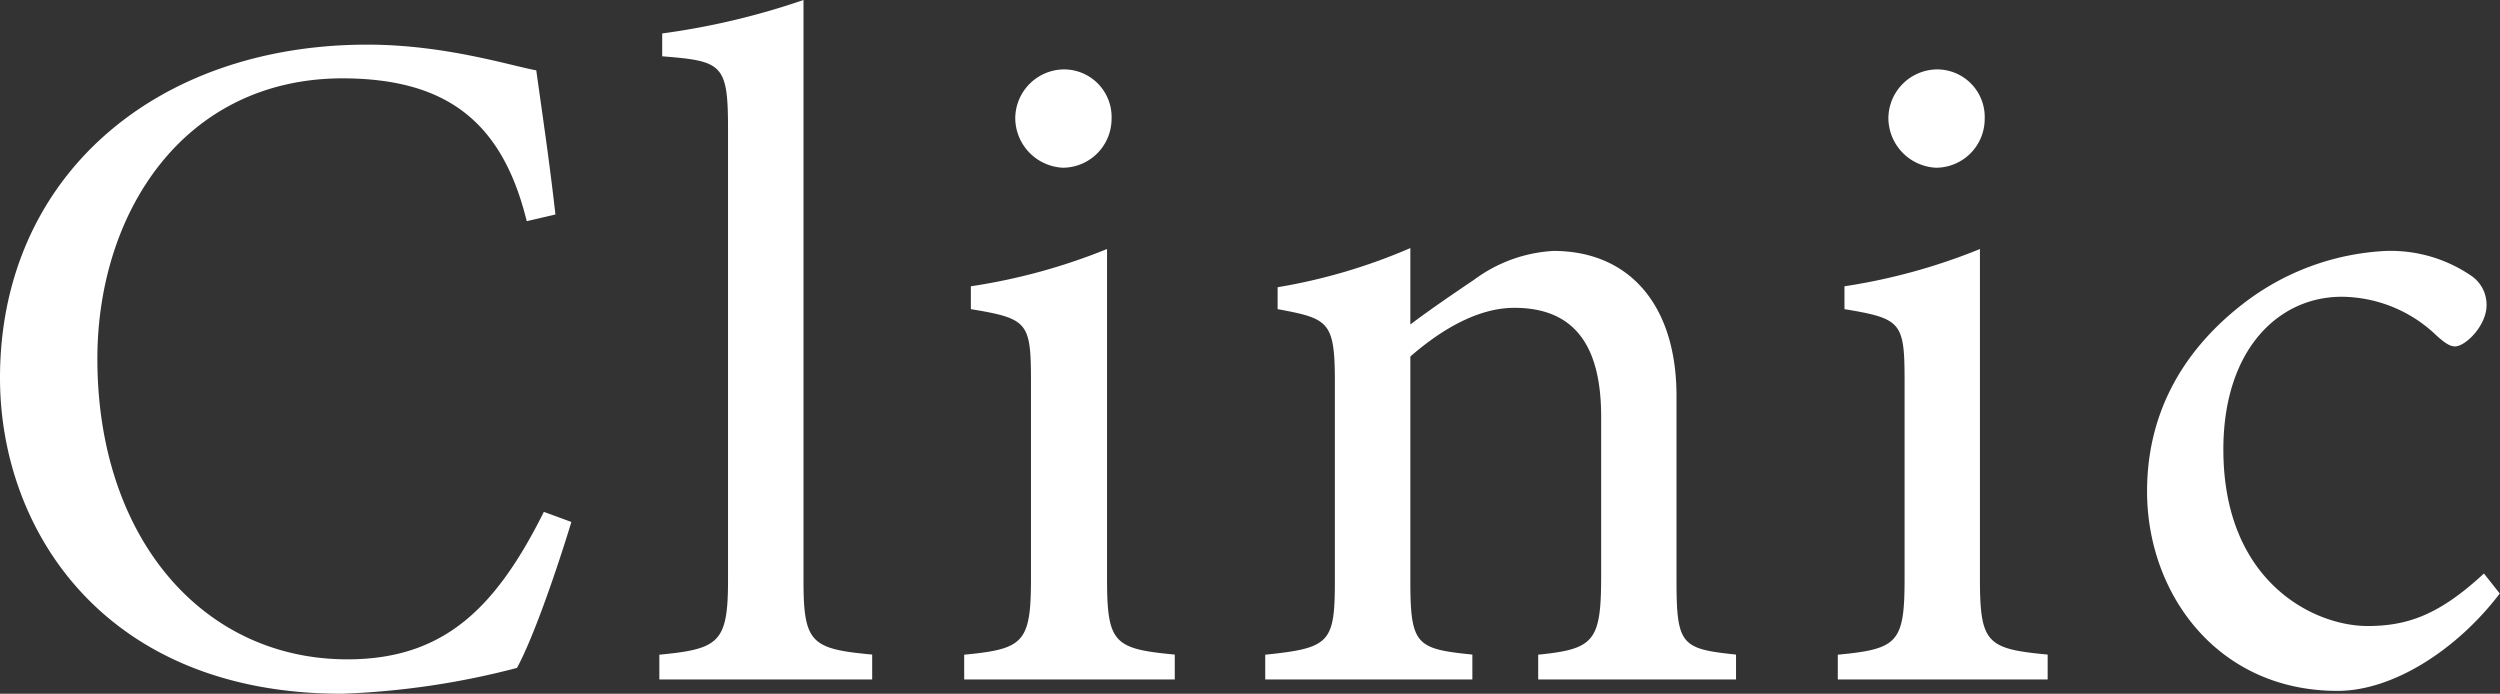
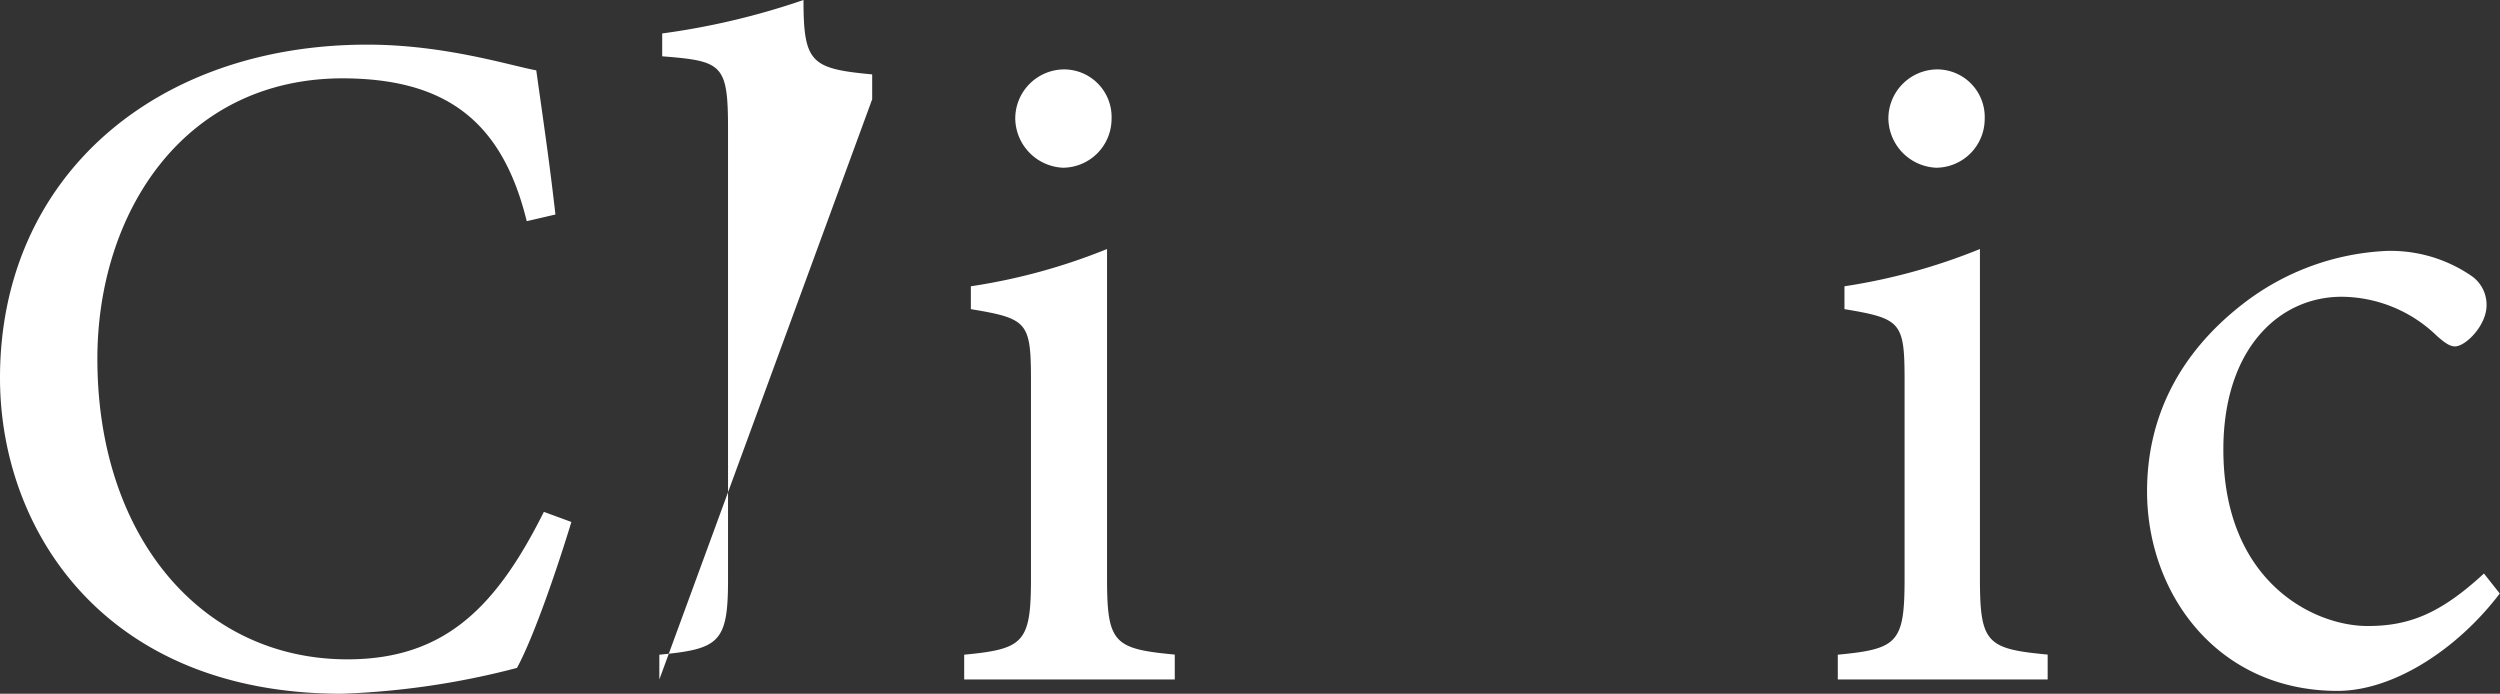
<svg xmlns="http://www.w3.org/2000/svg" viewBox="0 0 210.02 58.28">
  <rect x="0" y="0" width="210.02" height="58.28" fill="#333333" stroke="none" />
  <defs>
    <style>.cls-1{fill:#fff;}</style>
  </defs>
  <g id="レイヤー_2" data-name="レイヤー 2">
    <g id="_001" data-name="001">
      <path class="cls-1" d="M48,43.85c-1.12,3.69-3.13,9.62-4.57,12.26A67,67,0,0,1,28.7,58.28C8.74,58.28,0,44.49,0,31.75c0-16.84,13-28,30.86-28,6.5,0,12,1.76,14.19,2.16.64,4.57,1.12,7.78,1.61,12.11l-2.41.56c-2.08-8.5-6.89-12-15.55-12C15.31,6.65,8.18,18,8.18,30.14c0,15,8.81,25.25,21,25.25C37.36,55.39,41.69,51,45.69,43Z" />
-       <path class="cls-1" d="M55.39,57.08V55c5-.48,5.77-1,5.77-6.25V10.82c0-5.45-.48-5.69-5.53-6.09V2.81A61.85,61.85,0,0,0,67.5,0V48.74c0,5.29.64,5.77,5.77,6.25v2.09Z" />
+       <path class="cls-1" d="M55.39,57.08V55c5-.48,5.77-1,5.77-6.25V10.82c0-5.45-.48-5.69-5.53-6.09V2.81A61.85,61.85,0,0,0,67.5,0c0,5.29.64,5.77,5.77,6.25v2.09Z" />
      <path class="cls-1" d="M81,57.08V55c5-.48,5.61-1,5.61-6.41V32.07c0-5-.24-5.3-5.05-6.1V24.05A50.19,50.19,0,0,0,93,20.92V48.58c0,5.45.56,5.93,5.69,6.41v2.09ZM85.29,10a4.13,4.13,0,0,1,4.09-4.17,4,4,0,0,1,4,4.17,4.11,4.11,0,0,1-4.09,4.09A4.2,4.2,0,0,1,85.29,10Z" />
-       <path class="cls-1" d="M129.22,57.08V55c4.73-.48,5.29-1.12,5.29-6.65V35c0-5.53-1.92-9.14-7.29-9.14-3.21,0-6.34,2-8.74,4.09V48.74c0,5.45.48,5.77,5.21,6.25v2.09h-17.4V55c5.45-.56,5.85-1,5.85-6.25V32.15c0-5.14-.48-5.38-4.81-6.18V24.13a47.89,47.89,0,0,0,11.15-3.29v6.42c1.6-1.21,3.36-2.41,5.37-3.77a12.31,12.31,0,0,1,6.65-2.41c6.33,0,10.34,4.49,10.34,12.19V48.74c0,5.45.4,5.77,5,6.25v2.09Z" />
      <path class="cls-1" d="M154.39,57.08V55c5.05-.48,5.61-1,5.61-6.41V32.07c0-5-.24-5.3-5.05-6.1V24.05a50,50,0,0,0,11.38-3.13V48.58c0,5.45.56,5.93,5.69,6.41v2.09ZM158.64,10a4.13,4.13,0,0,1,4.09-4.17,4,4,0,0,1,4,4.17,4.1,4.1,0,0,1-4.08,4.09A4.2,4.2,0,0,1,158.64,10Z" />
      <path class="cls-1" d="M210,49.86c-3.53,4.65-8.9,8.18-13.63,8.18-10.1,0-16-8.18-16-16.76,0-6.17,2.65-11.54,8-15.71a21.27,21.27,0,0,1,12.1-4.49,12,12,0,0,1,7.14,2.09,2.94,2.94,0,0,1,1.28,2.48c0,1.69-1.76,3.45-2.65,3.45-.4,0-.8-.24-1.52-.88a11.6,11.6,0,0,0-8-3.29c-5.29,0-9.94,4.41-9.94,12.83,0,11.14,7.62,14.83,12.11,14.83,3.45,0,6.09-1,9.78-4.41Z" />
    </g>
  </g>
</svg>